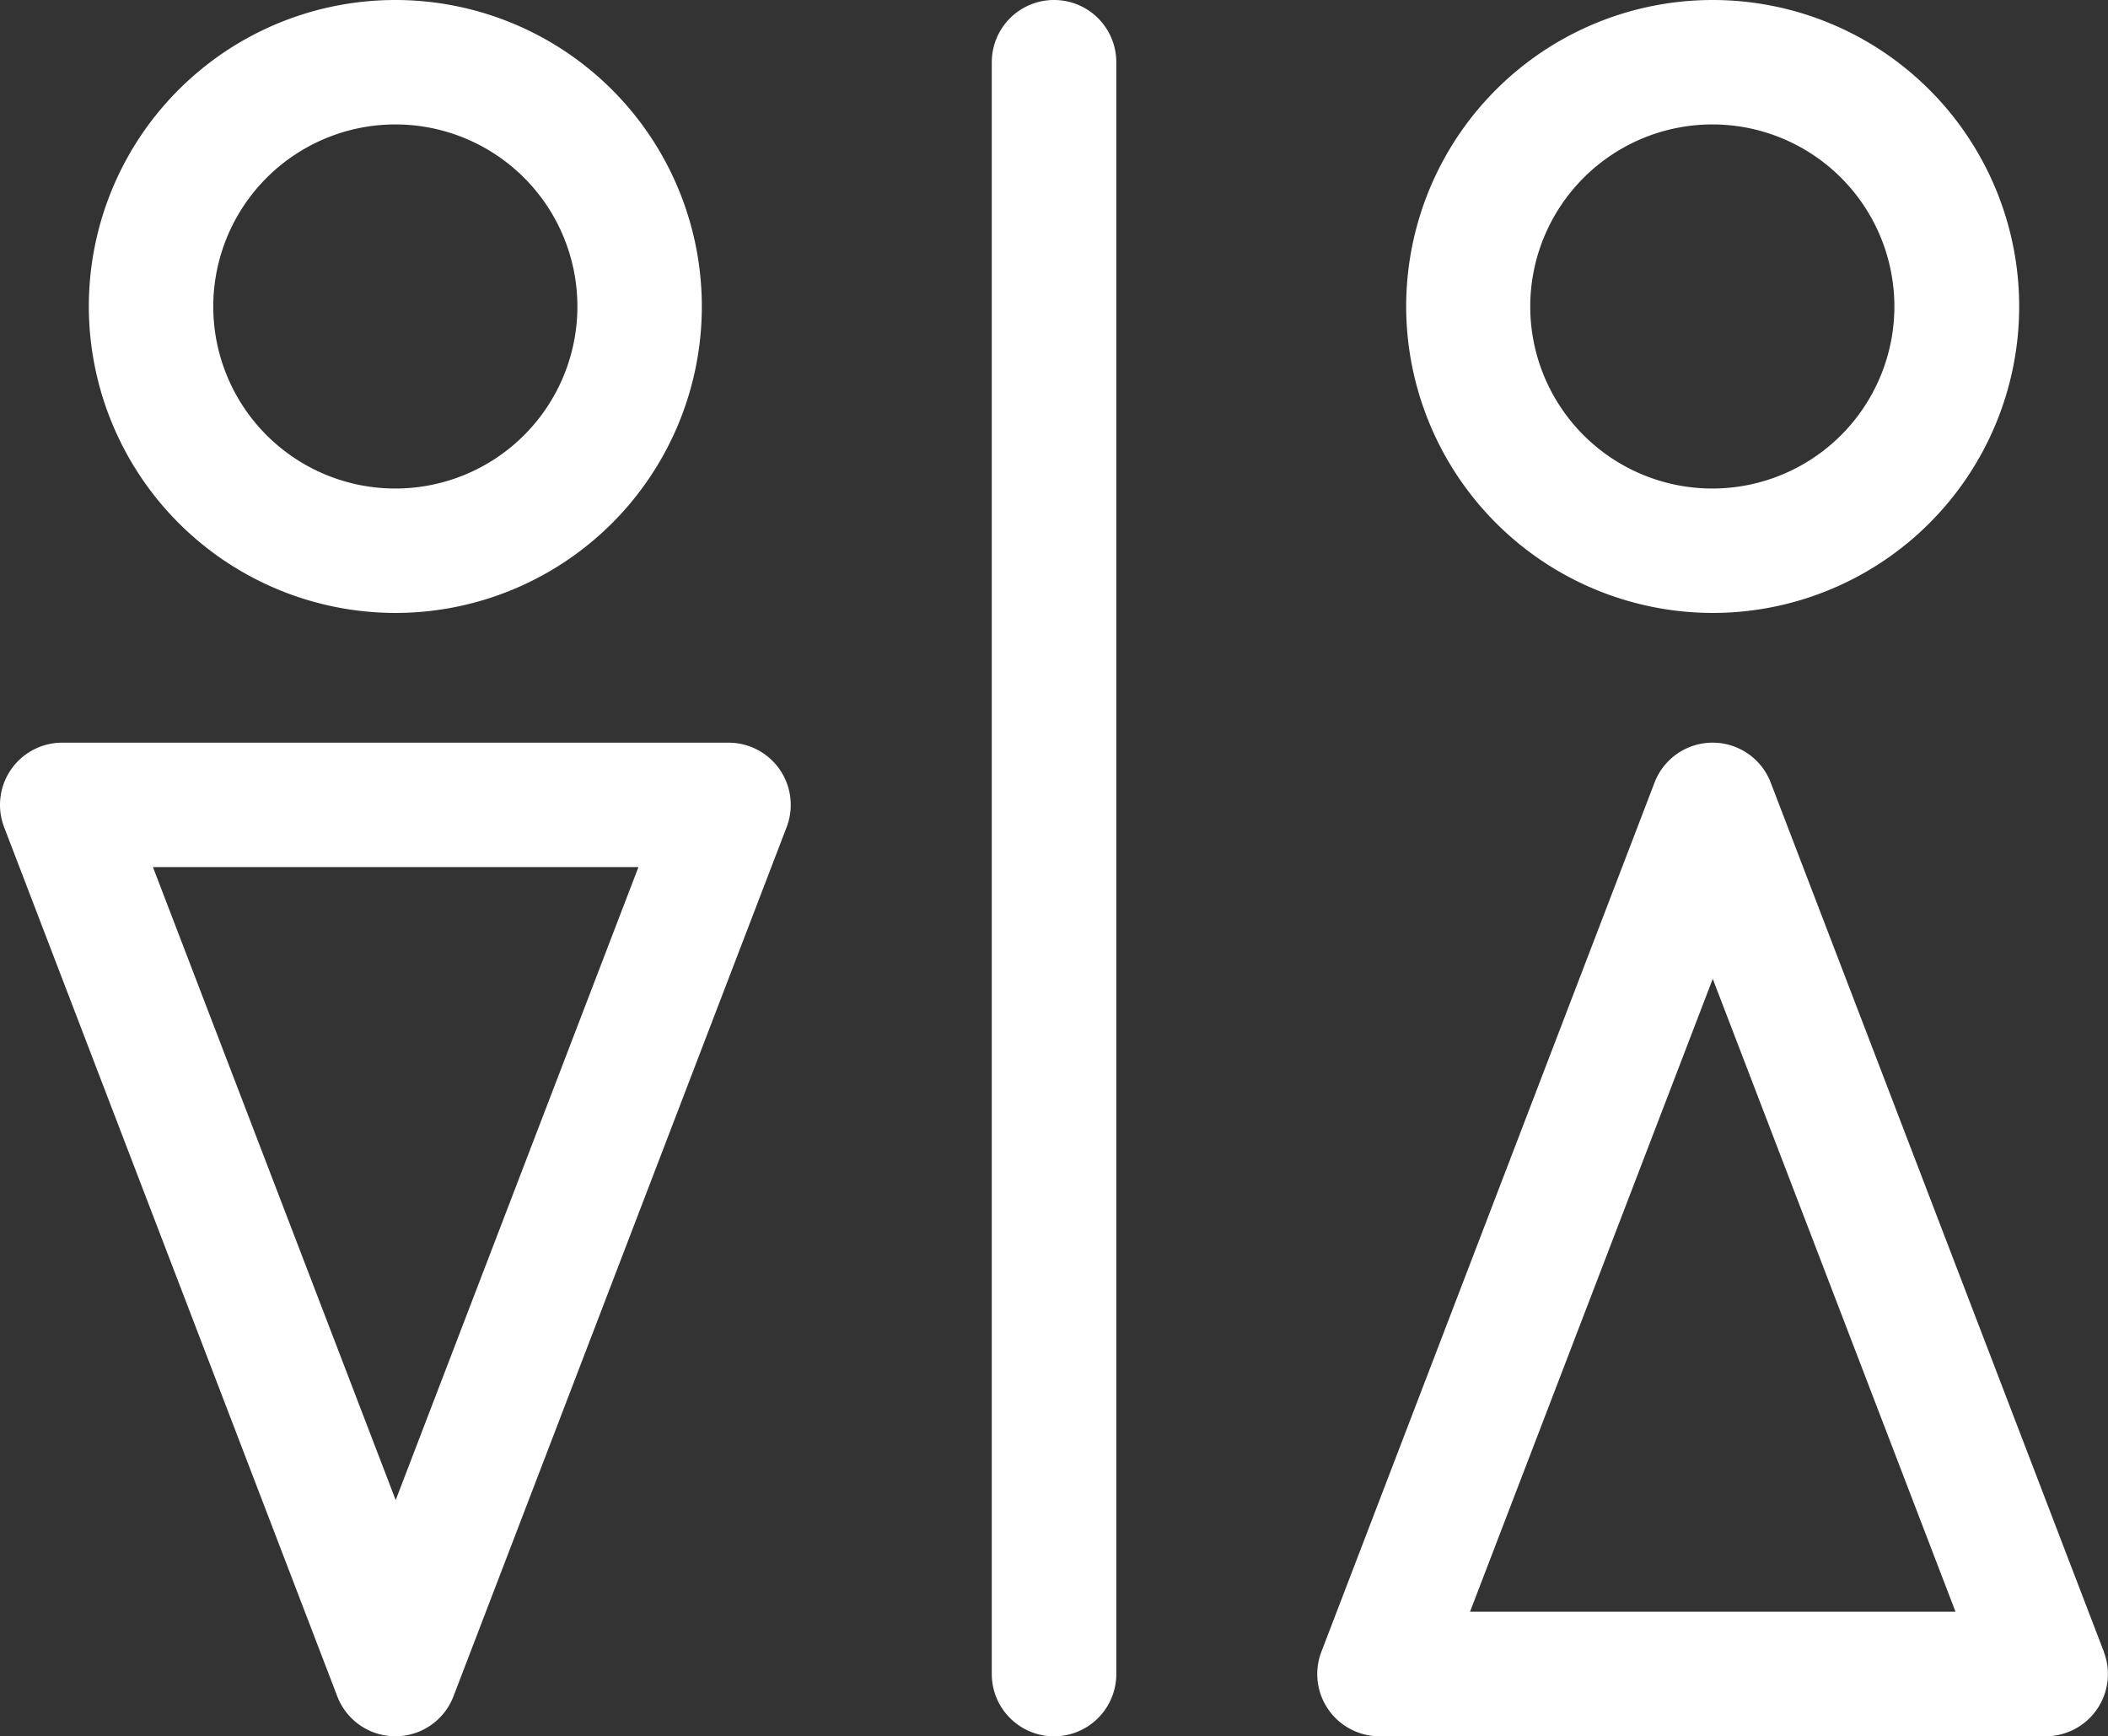
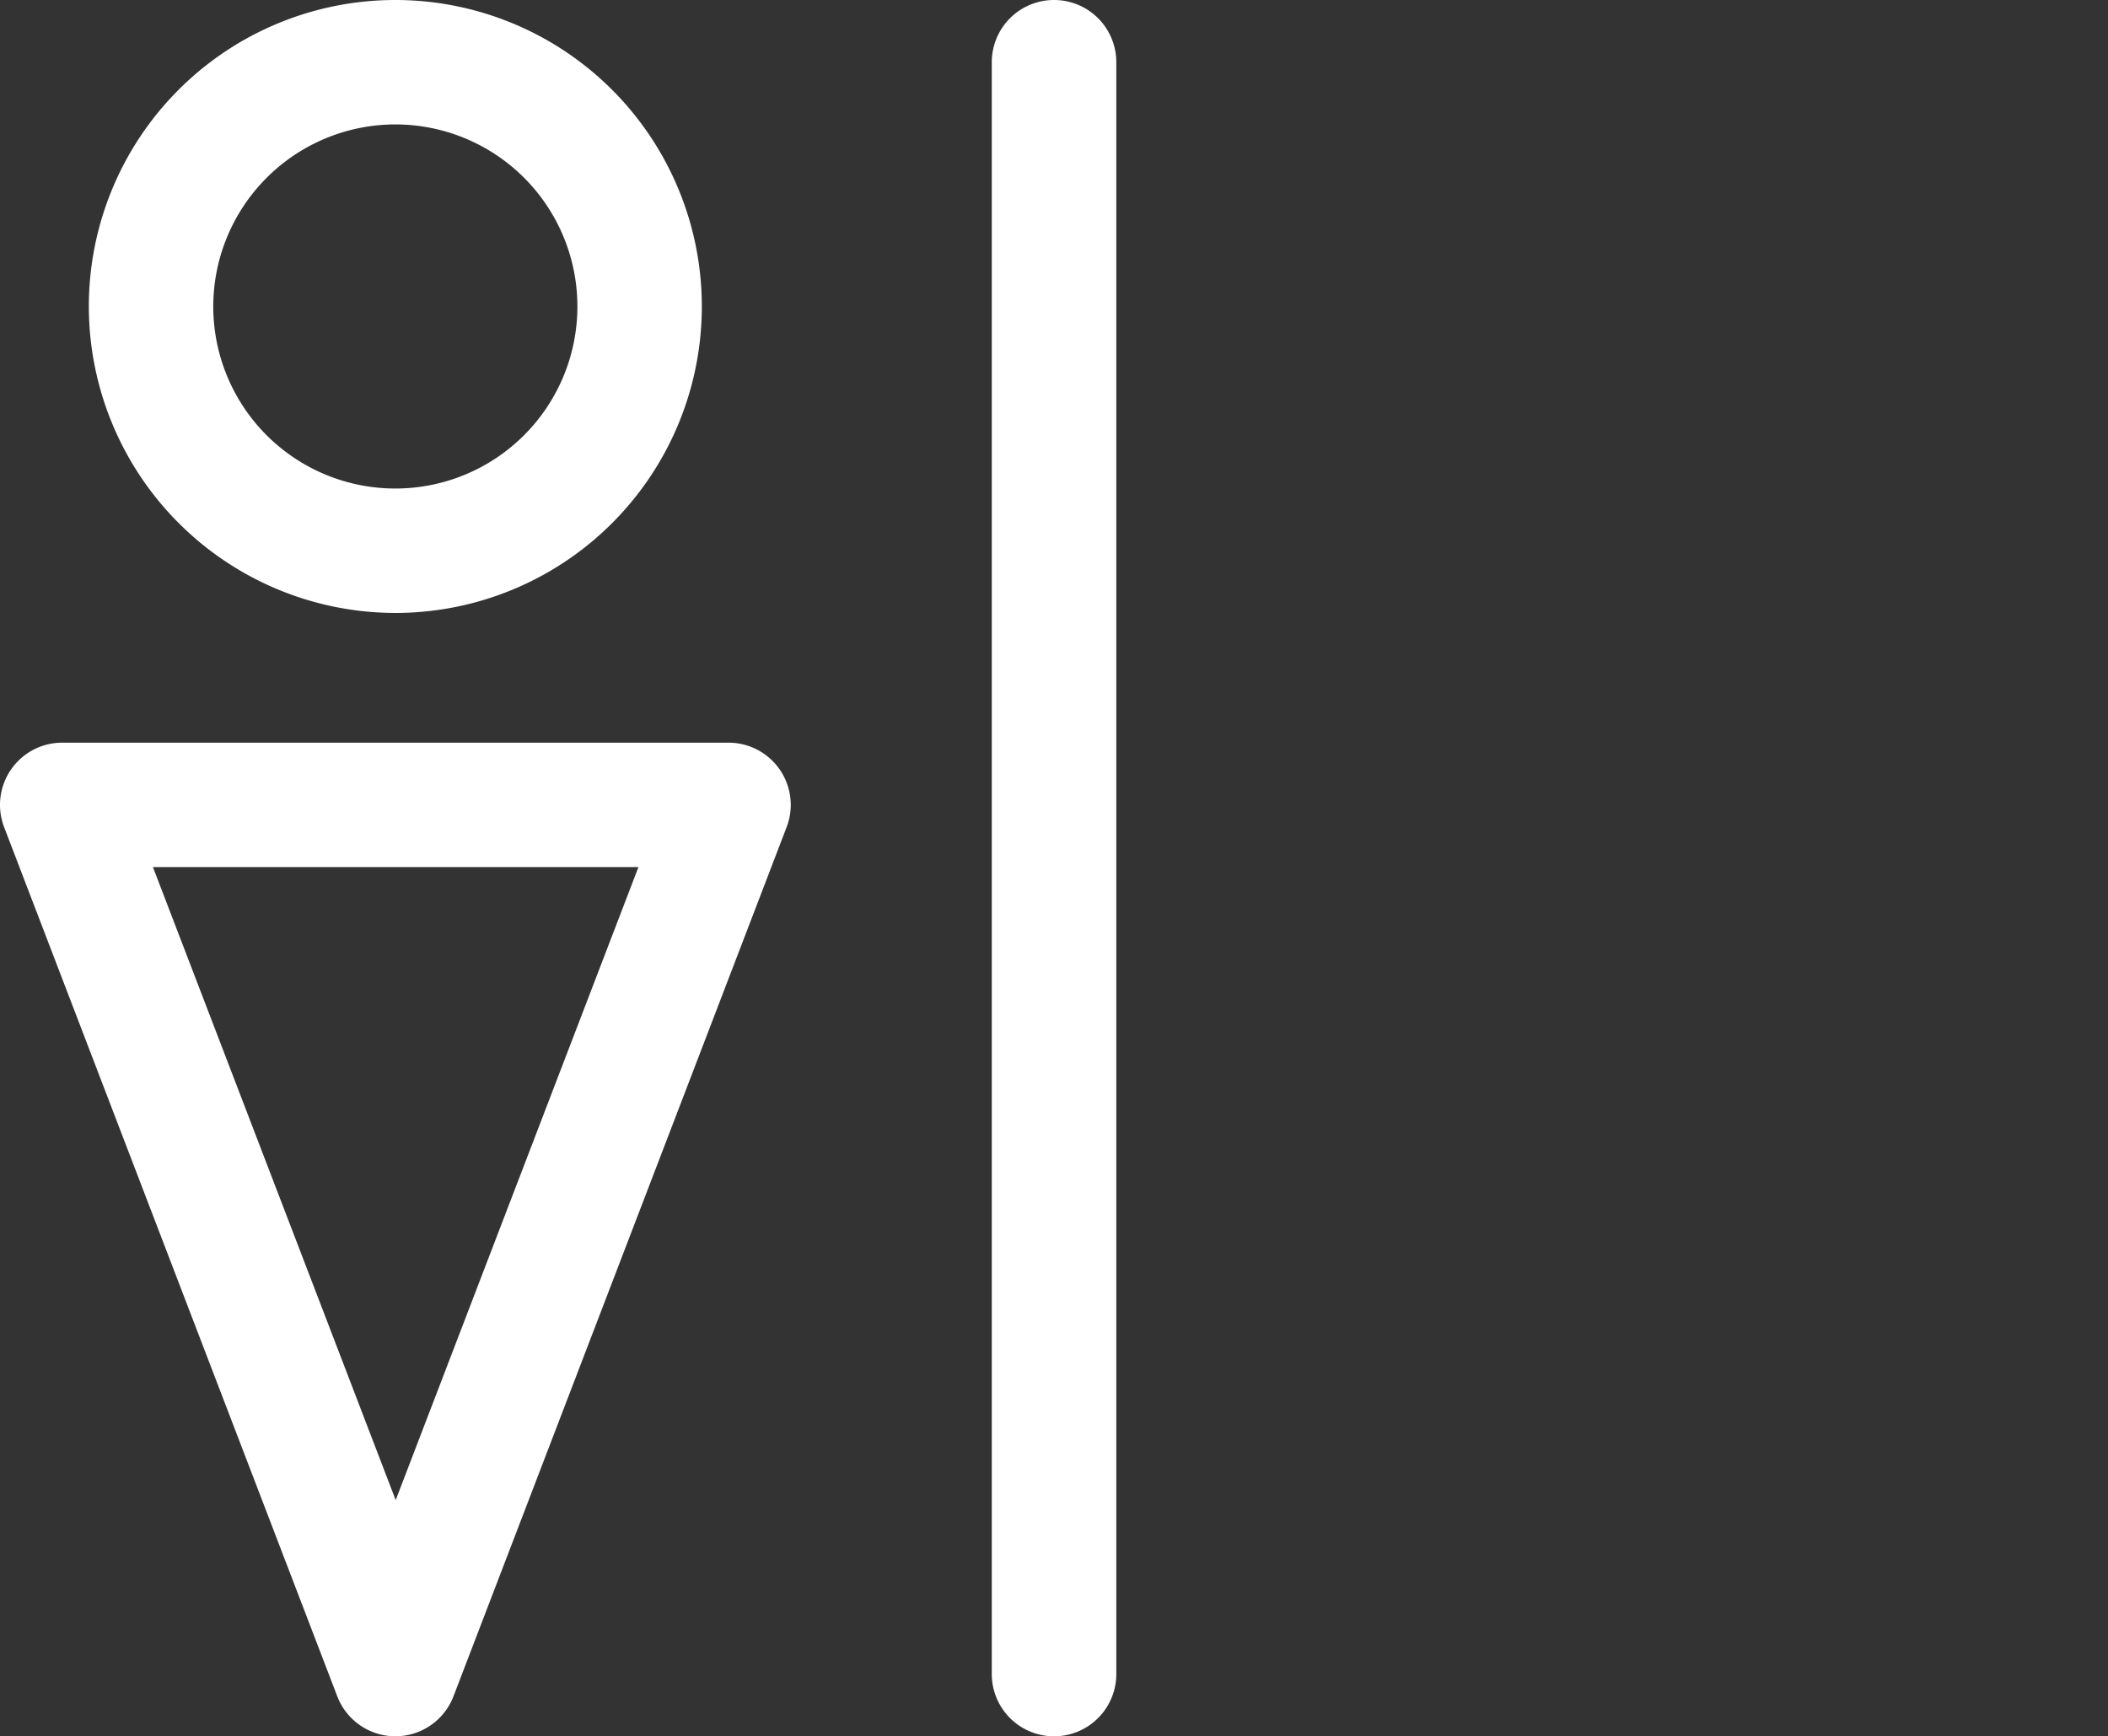
<svg xmlns="http://www.w3.org/2000/svg" width="23.446" height="19.313" viewBox="0 0 23.446 19.313">
  <rect x="0" y="0" width="23.446" height="19.313" fill="#333333" stroke="none" />
  <defs>
    <style>.a{fill:#fff;}</style>
  </defs>
  <path class="a" d="M24.991,7.318a3.409,3.409,0,1,0-3.409-3.409A3.413,3.413,0,0,0,24.991,7.318Zm0-5.434a2.025,2.025,0,1,1-2.025,2.025,2.027,2.027,0,0,1,2.025-2.025Zm0,0" transform="translate(-20.594 -0.5)" />
  <path class="a" d="M8.1,180.906H.691a.692.692,0,0,0-.646.94l3.705,9.667a.692.692,0,0,0,1.293,0l3.705-9.667a.692.692,0,0,0-.646-.94ZM4.4,189.331,1.7,182.29h5.4Zm0,0" transform="translate(0.001 -172.645)" />
-   <path class="a" d="M344.929,7.318a3.409,3.409,0,1,0-3.409-3.409A3.413,3.413,0,0,0,344.929,7.318Zm0-5.434A2.025,2.025,0,1,1,342.9,3.909a2.027,2.027,0,0,1,2.025-2.025Zm0,0" transform="translate(-325.88 -0.5)" />
-   <path class="a" d="M328.687,191.019l-3.705-9.667a.692.692,0,0,0-1.293,0l-3.705,9.667a.692.692,0,0,0,.646.94h7.41a.692.692,0,0,0,.646-.94Zm-7.05-.445,2.7-7.04,2.7,7.04Zm0,0" transform="translate(-305.287 -172.646)" />
  <path class="a" d="M241.575.5a.692.692,0,0,0-.692.692V19.121a.692.692,0,1,0,1.385,0V1.192A.692.692,0,0,0,241.575.5Zm0,0" transform="translate(-229.852 -0.5)" />
</svg>